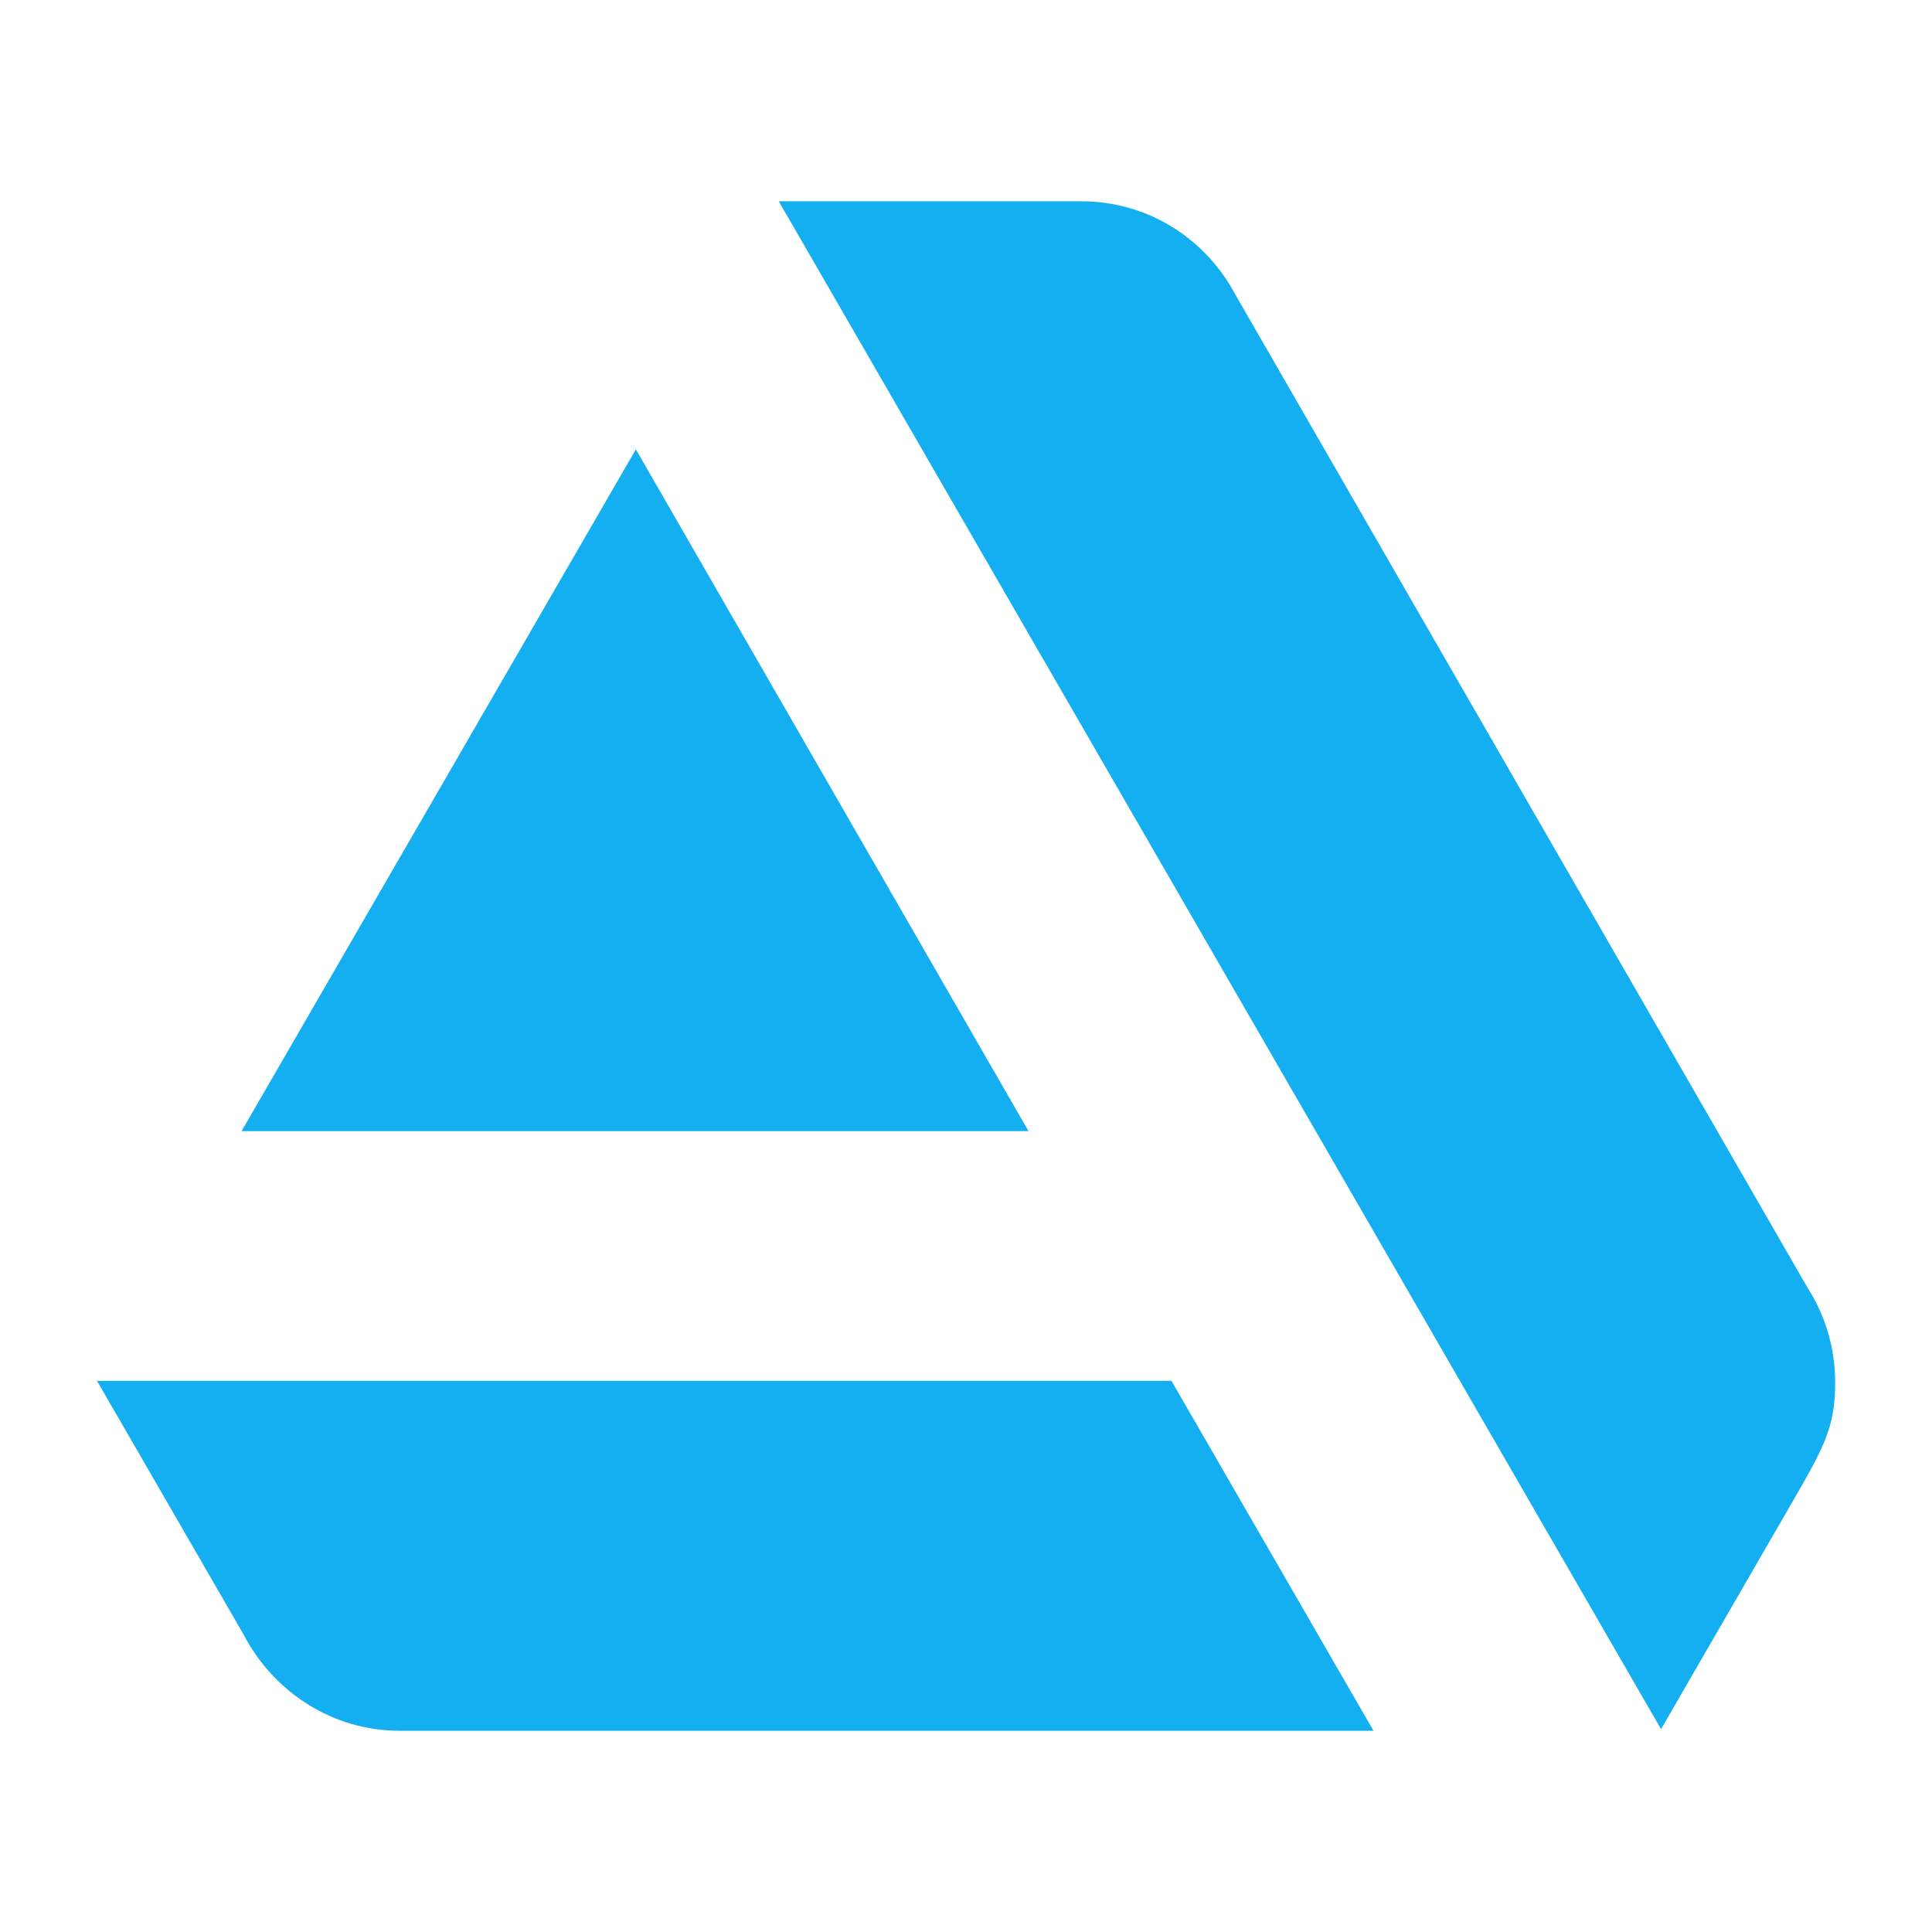
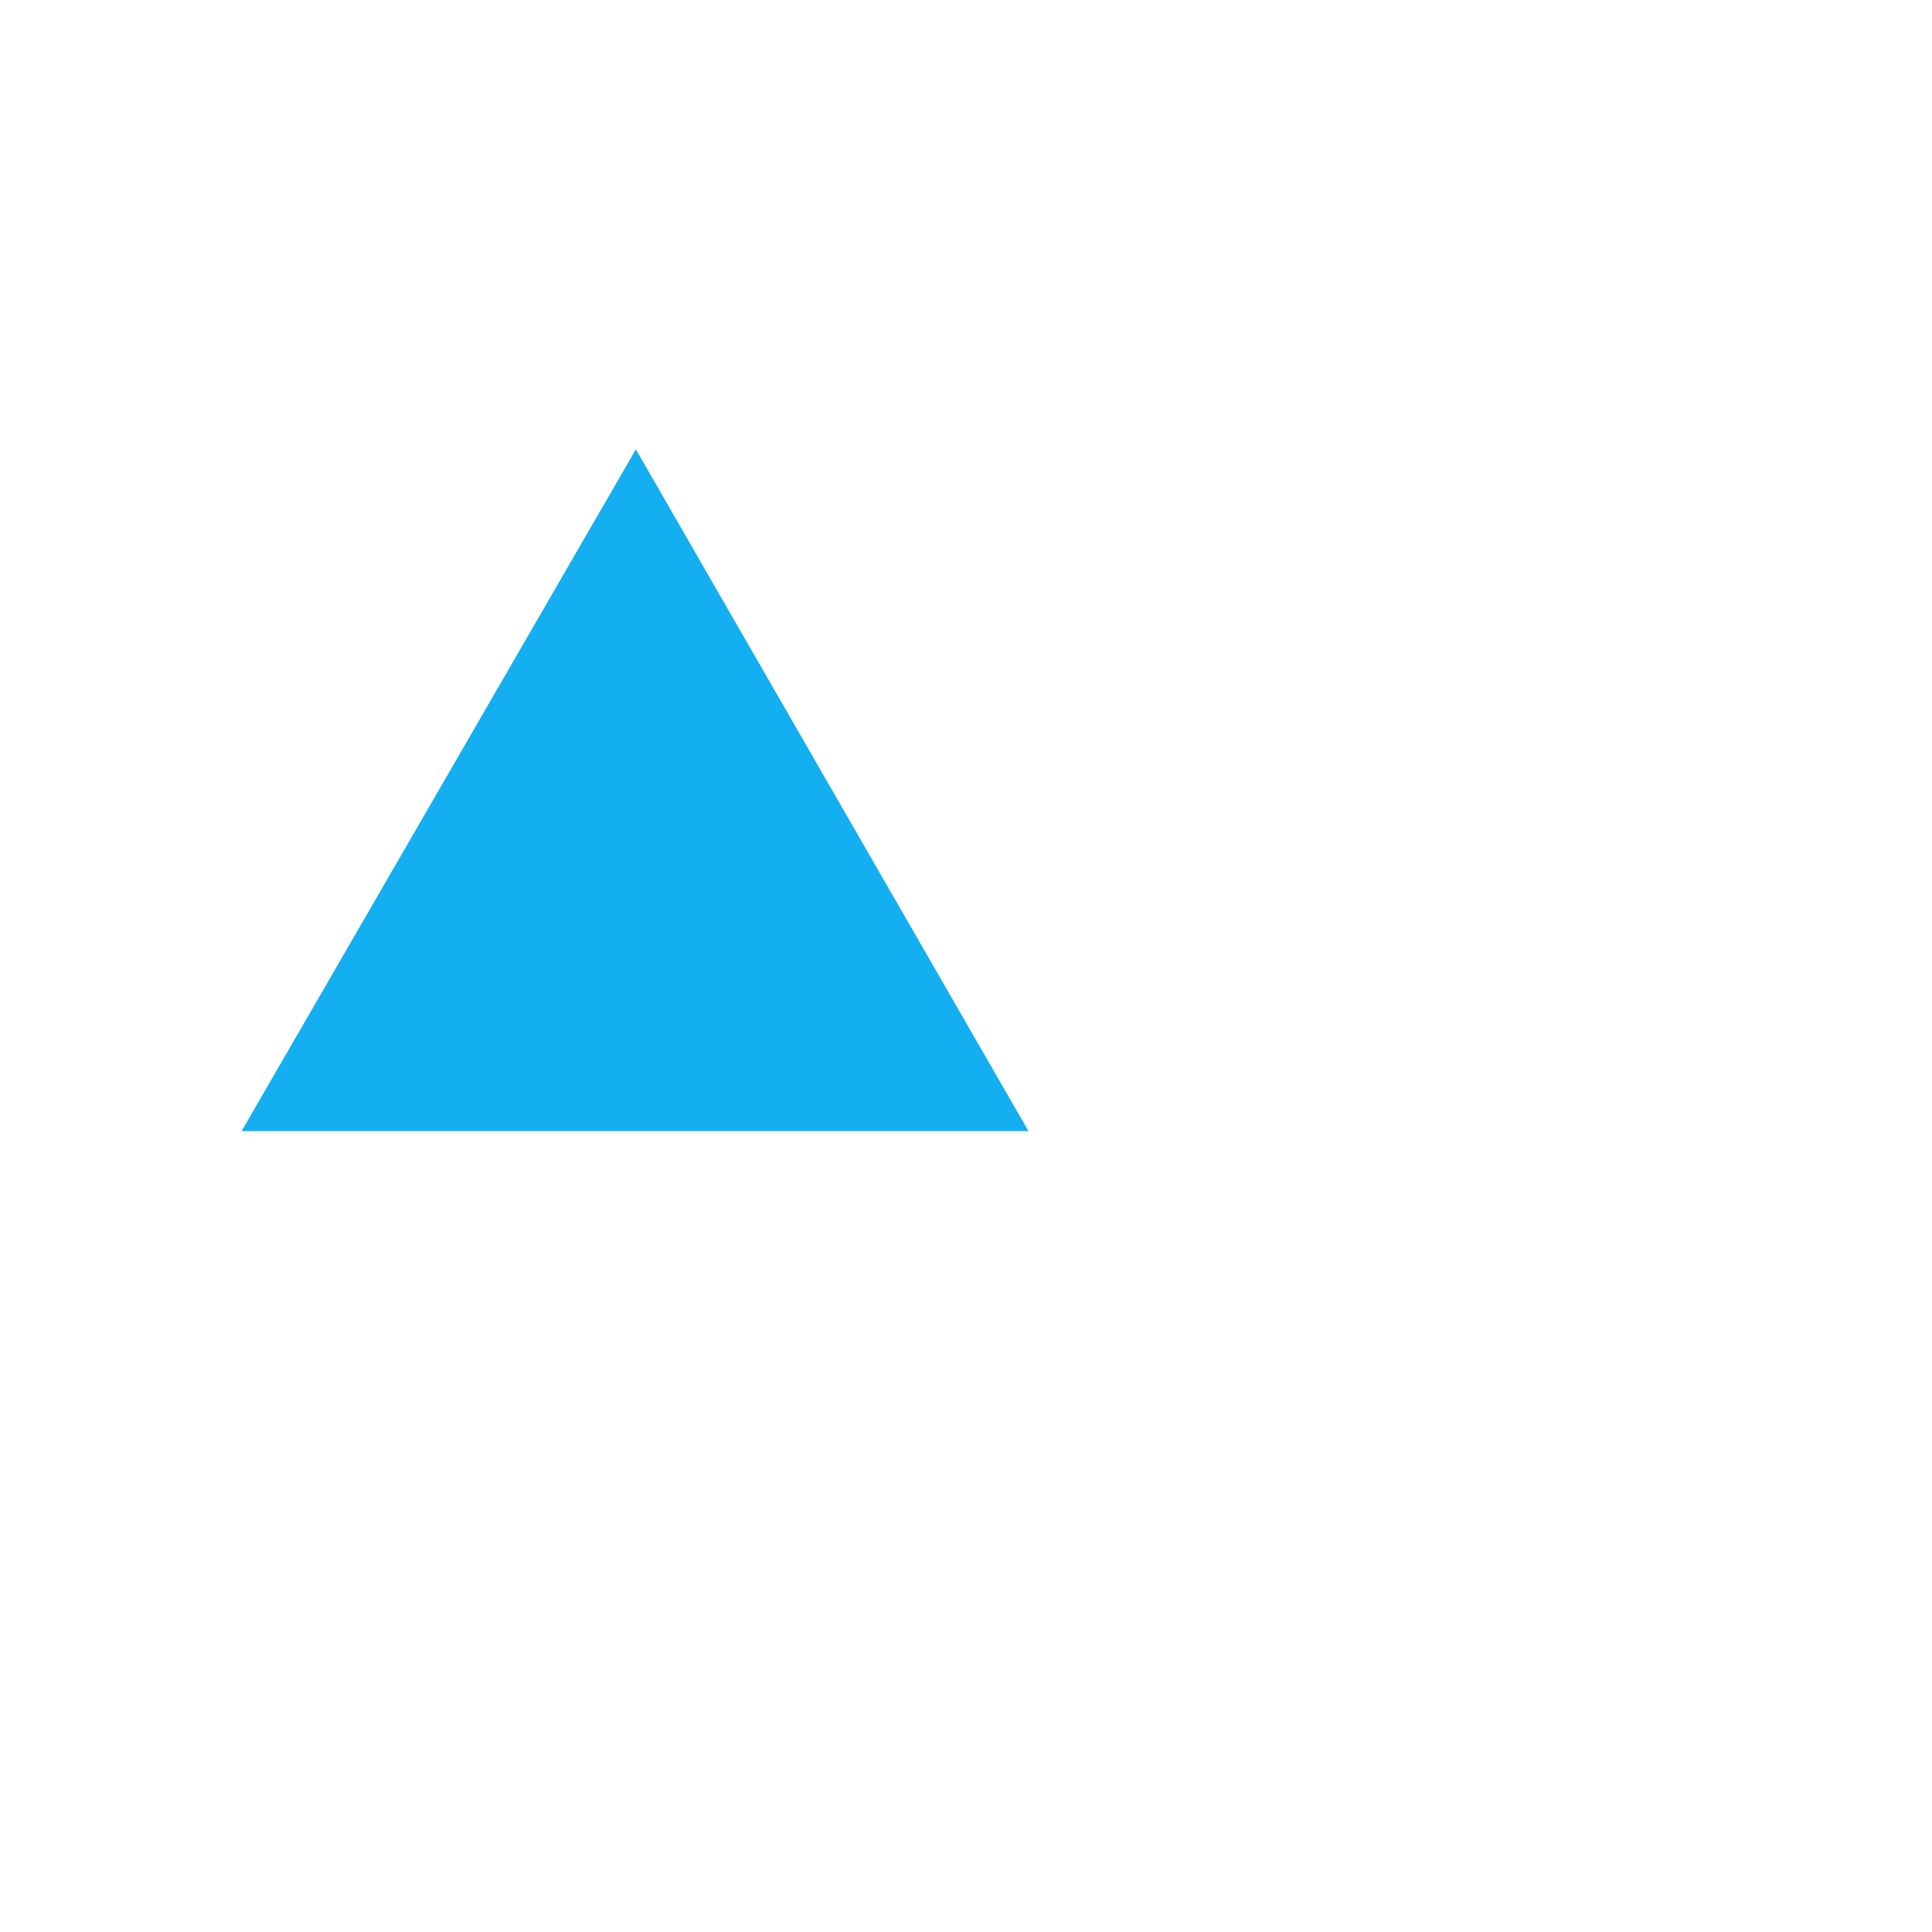
<svg xmlns="http://www.w3.org/2000/svg" width="24" height="24" viewBox="0 0 24 24" fill="none">
-   <path d="M22.797 17.174C22.797 16.745 22.674 16.337 22.45 15.99L15.348 3.663C14.98 2.969 14.266 2.5 13.429 2.5H9.674L20.634 21.48L22.368 18.48C22.695 17.908 22.797 17.663 22.797 17.174Z" fill="#13AFF0" />
-   <path d="M1.205 17.153L3.021 20.296C3.389 21.01 4.123 21.5 4.96 21.5H17.062L14.552 17.153H1.205Z" fill="#13AFF0" />
  <path d="M7.899 5.582L12.776 14.051H3.001L7.899 5.582Z" fill="#13AFF0" />
</svg>